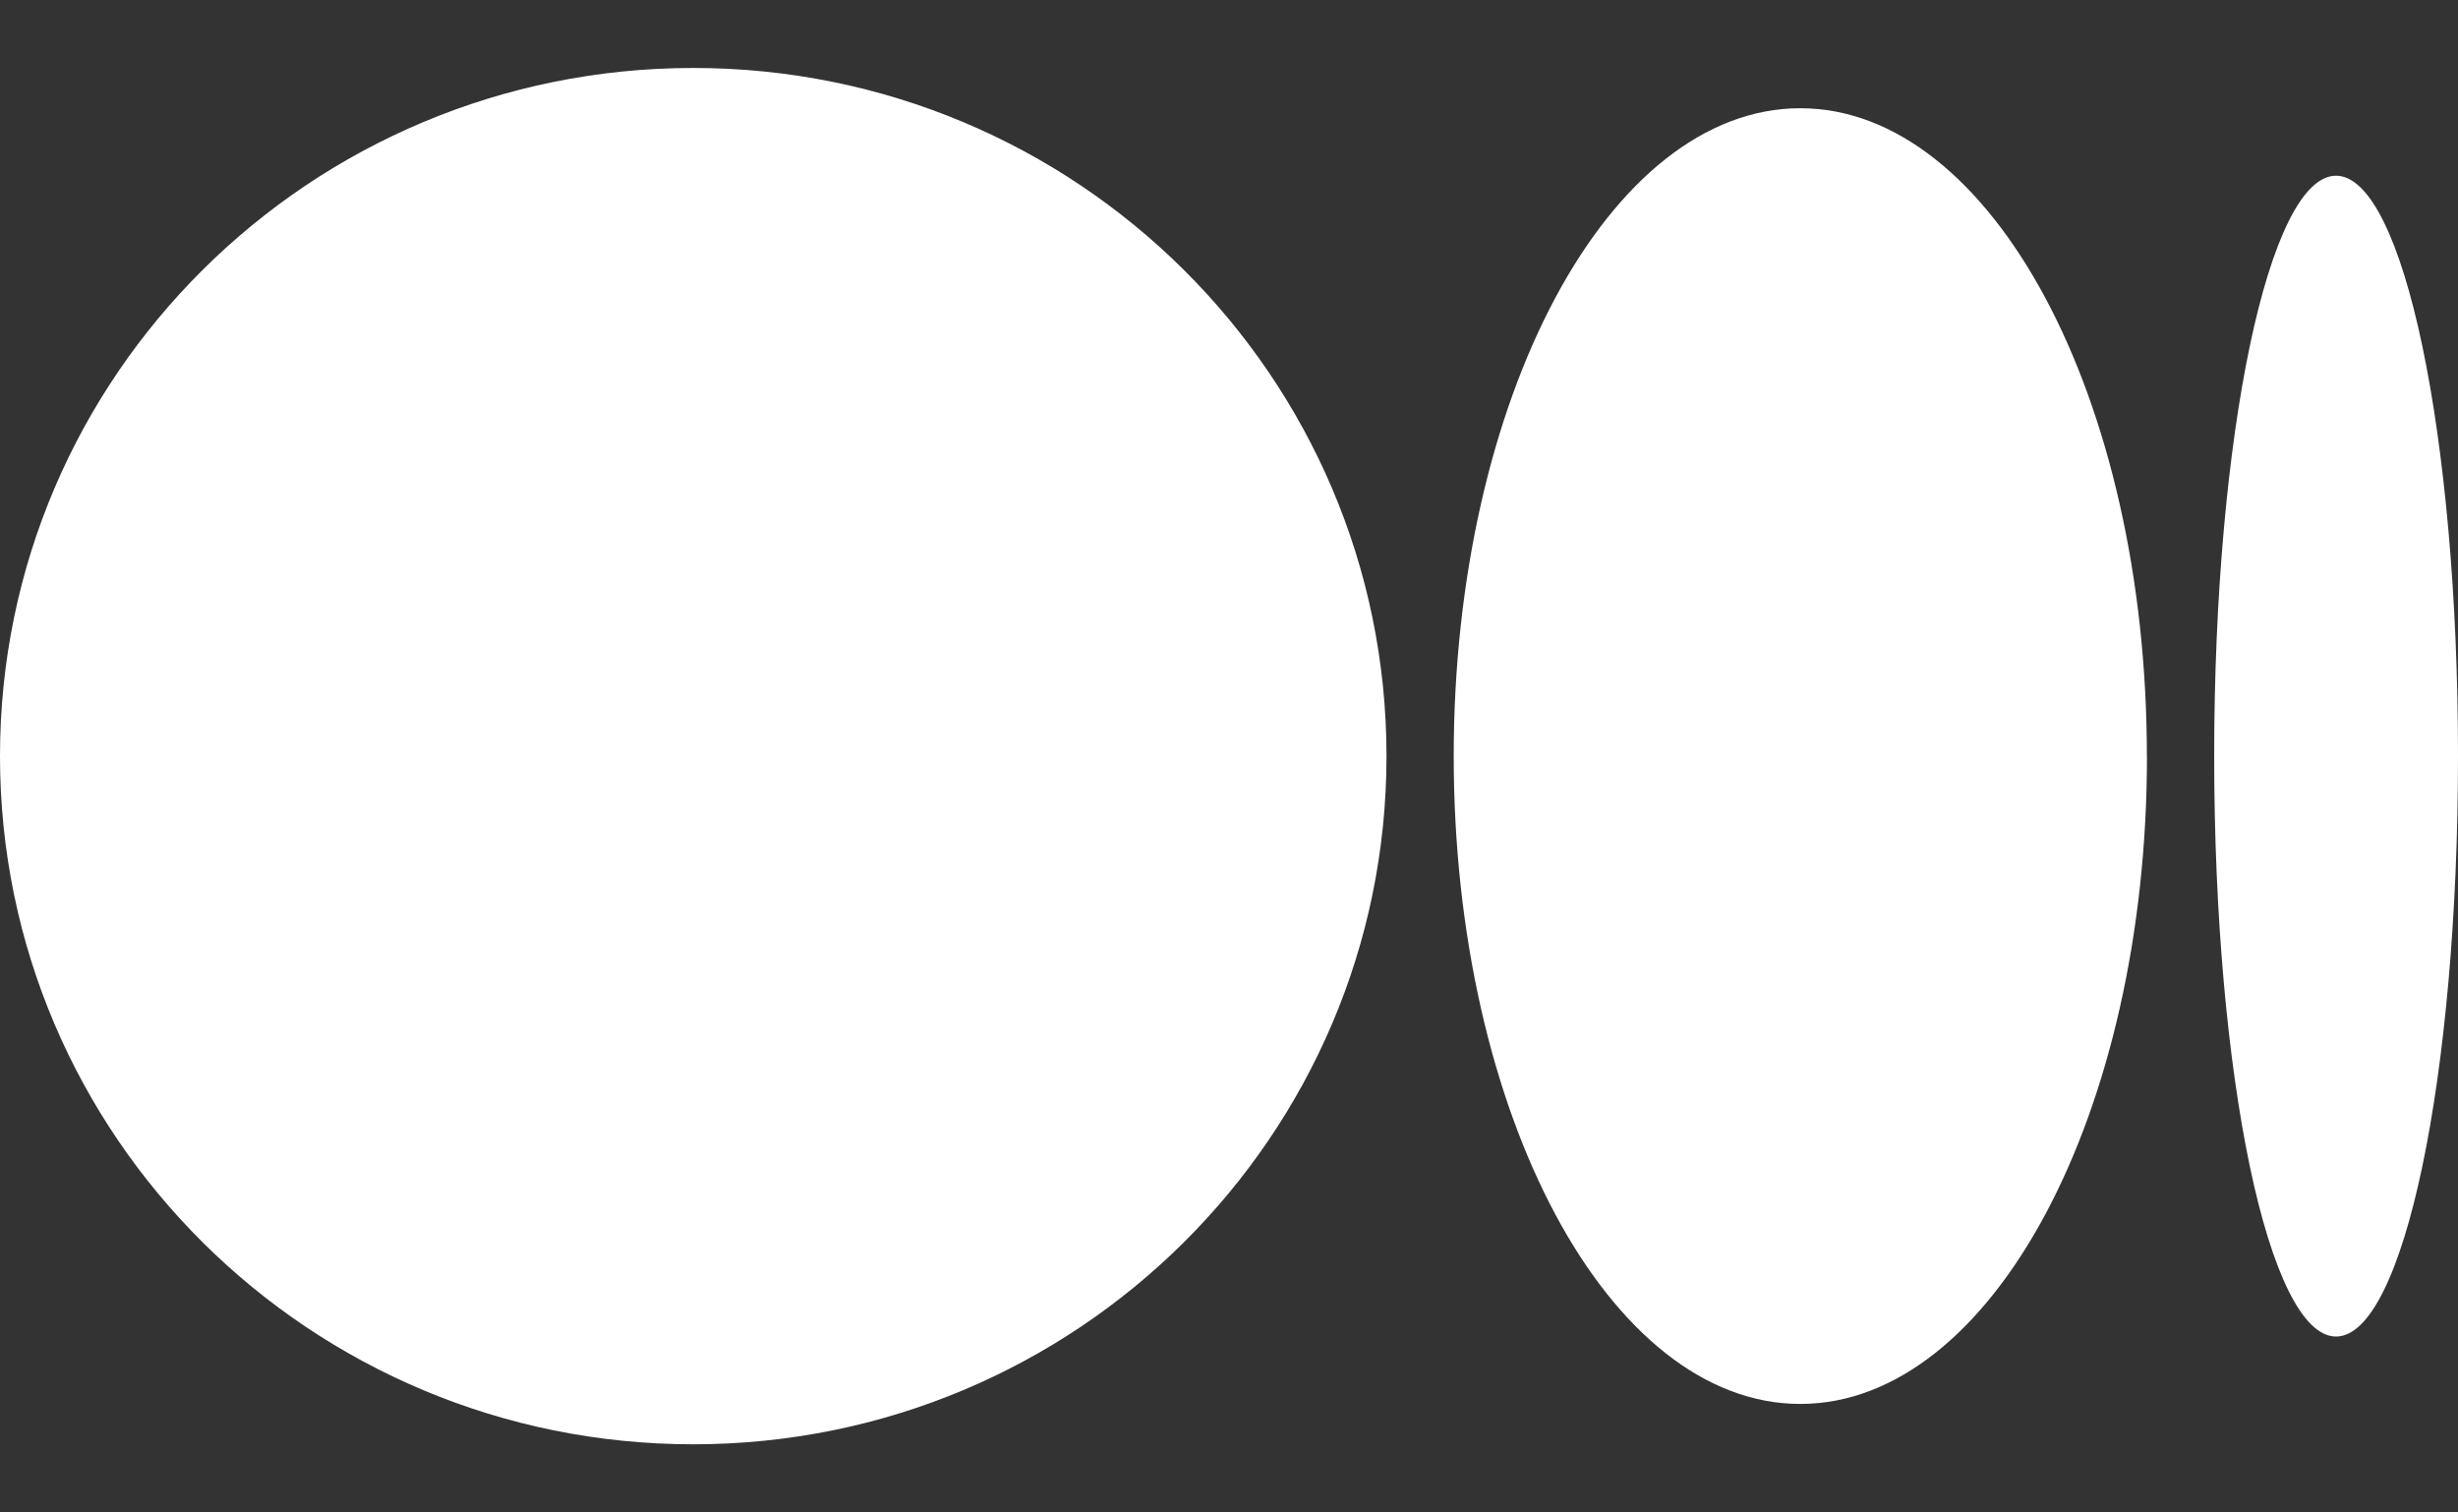
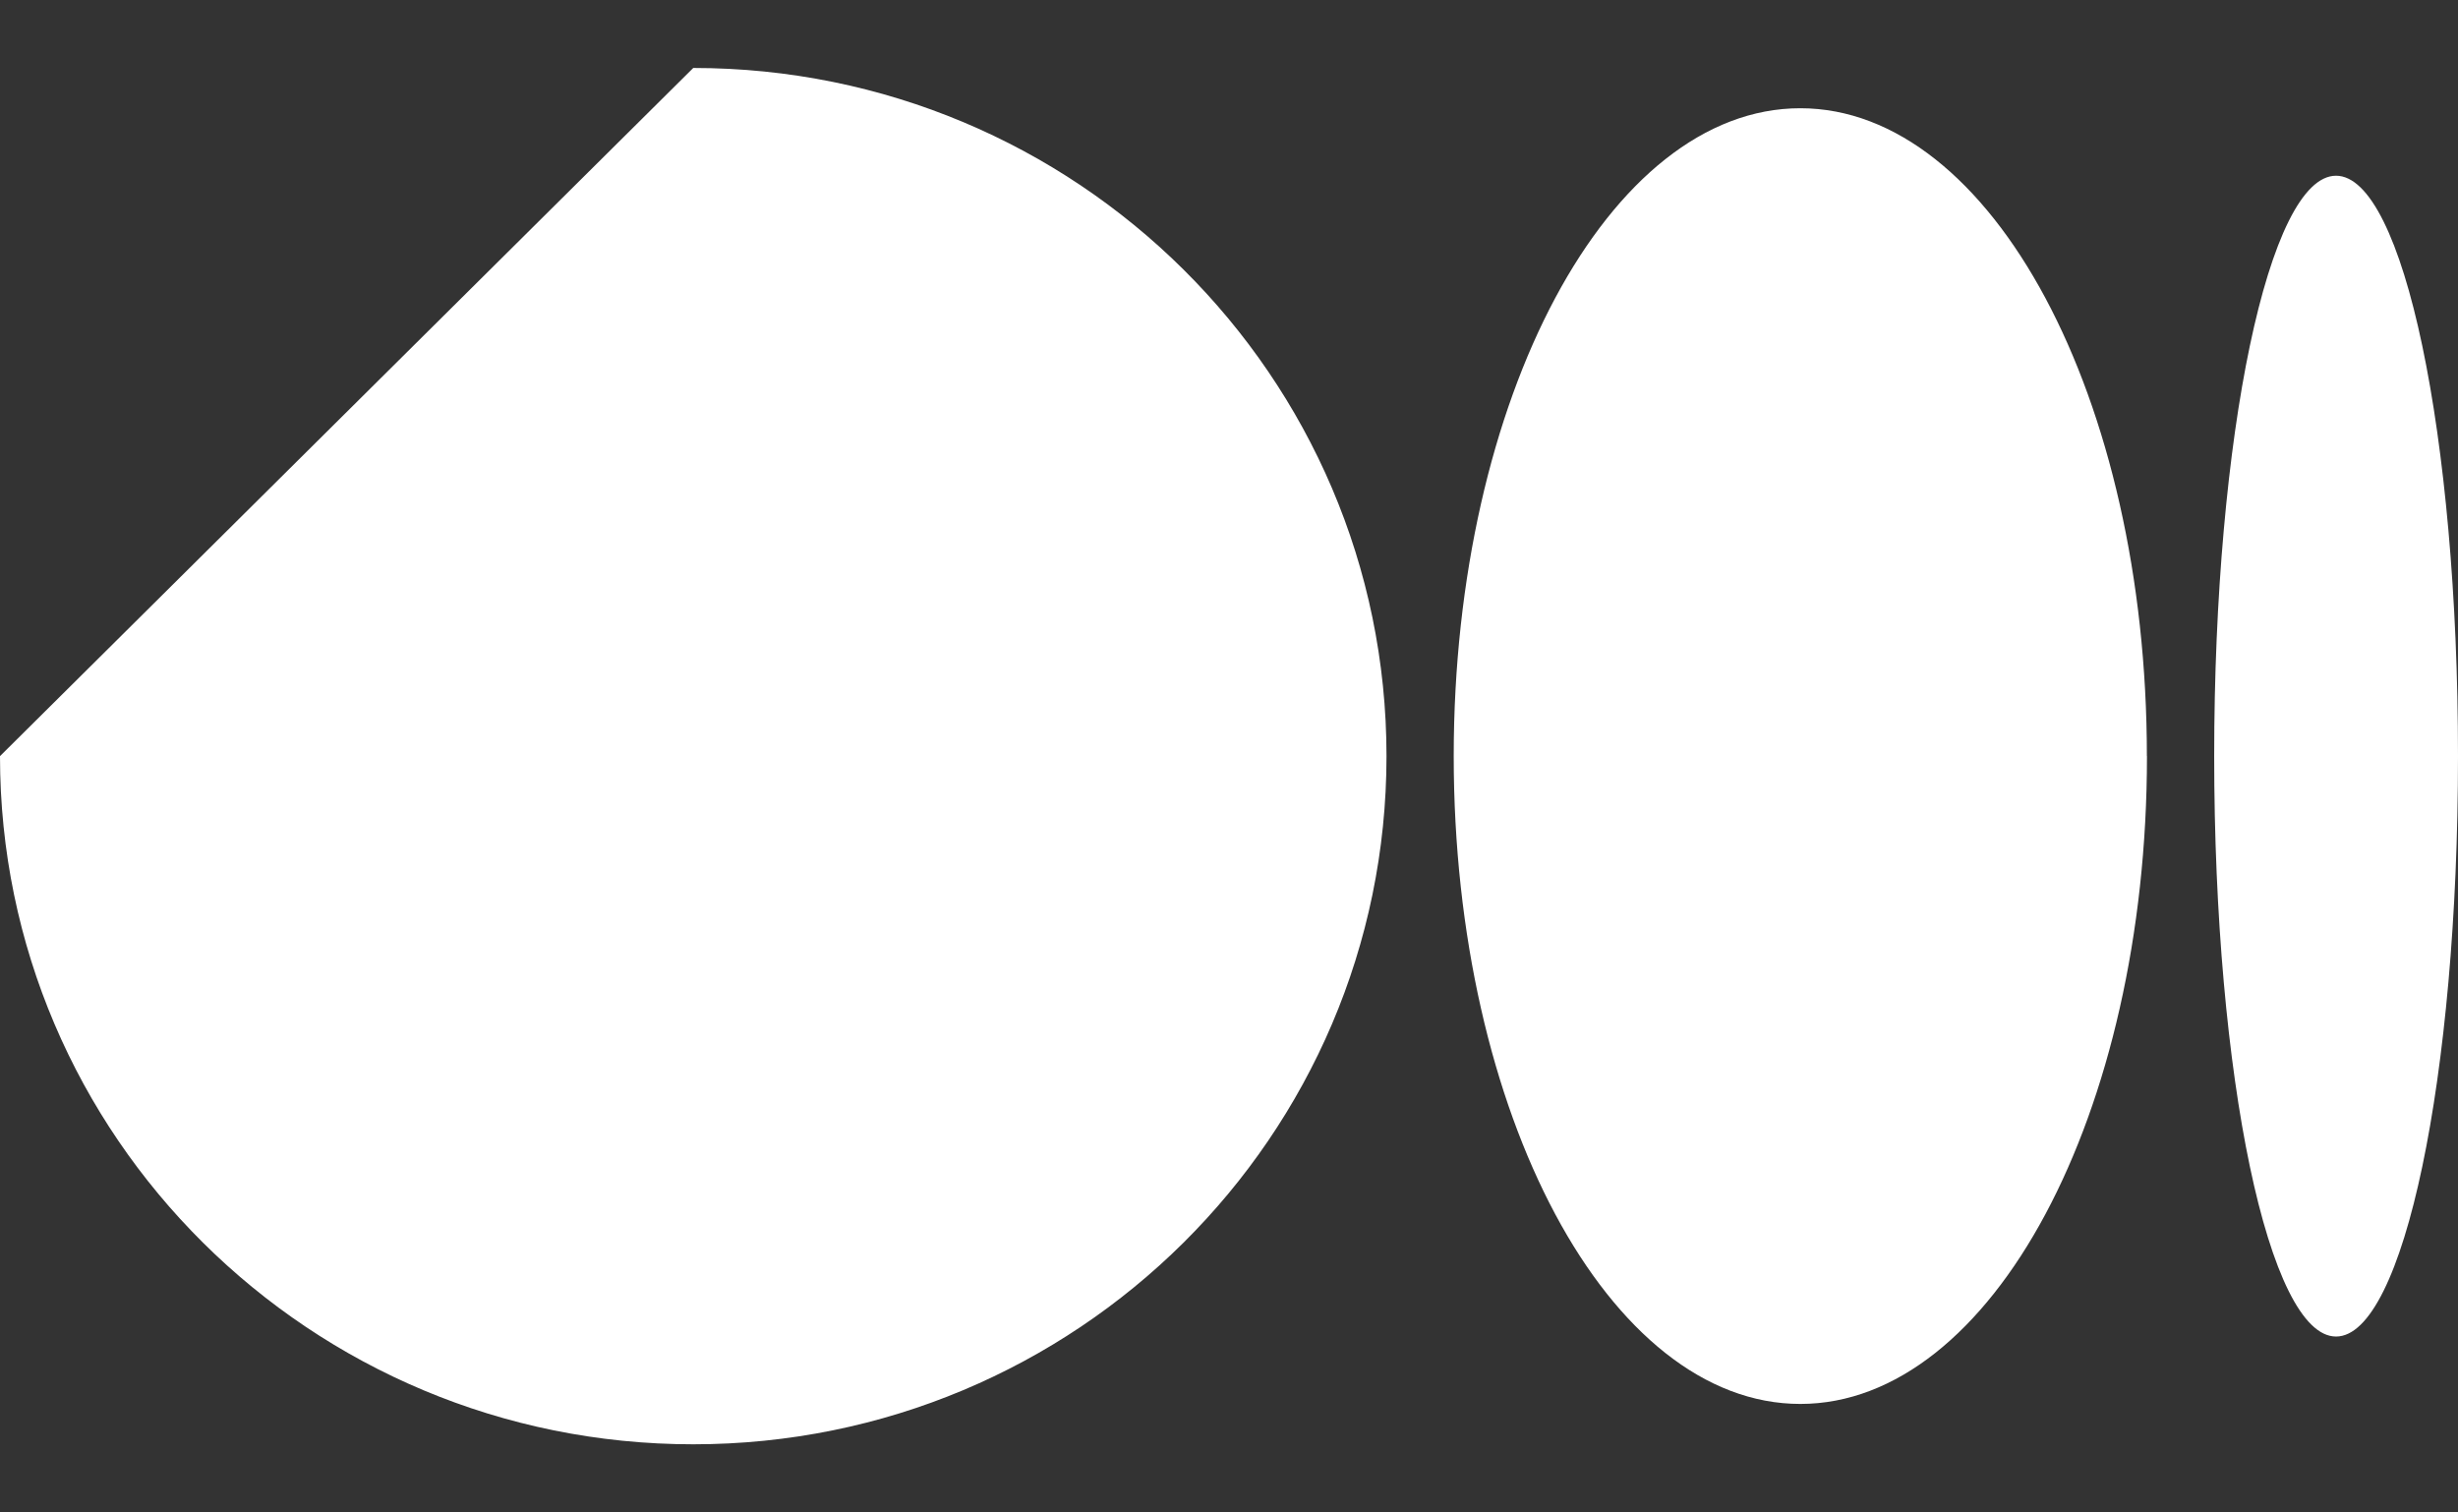
<svg xmlns="http://www.w3.org/2000/svg" width="26" height="16" viewBox="0 0 26 16" fill="none">
  <rect x="0" y="0" width="26" height="16" fill="#333333" stroke="none" />
-   <path d="M7.333 0.719C11.383 0.719 14.666 3.978 14.666 7.999C14.666 12.019 11.383 15.279 7.333 15.279C3.283 15.279 0 12.019 0 7.999C0 3.978 3.283 0.719 7.333 0.719ZM19.043 1.145C21.068 1.145 22.709 4.213 22.709 7.999H22.71C22.71 11.783 21.068 14.852 19.043 14.852C17.018 14.852 15.377 11.783 15.377 7.999C15.377 4.214 17.018 1.145 19.043 1.145ZM24.71 1.859C25.422 1.859 26 4.608 26 7.999C26 11.389 25.423 14.139 24.71 14.139C23.998 14.139 23.421 11.39 23.421 7.999C23.421 4.608 23.998 1.859 24.71 1.859Z" fill="white" />
+   <path d="M7.333 0.719C11.383 0.719 14.666 3.978 14.666 7.999C14.666 12.019 11.383 15.279 7.333 15.279C3.283 15.279 0 12.019 0 7.999ZM19.043 1.145C21.068 1.145 22.709 4.213 22.709 7.999H22.71C22.71 11.783 21.068 14.852 19.043 14.852C17.018 14.852 15.377 11.783 15.377 7.999C15.377 4.214 17.018 1.145 19.043 1.145ZM24.71 1.859C25.422 1.859 26 4.608 26 7.999C26 11.389 25.423 14.139 24.71 14.139C23.998 14.139 23.421 11.39 23.421 7.999C23.421 4.608 23.998 1.859 24.71 1.859Z" fill="white" />
</svg>